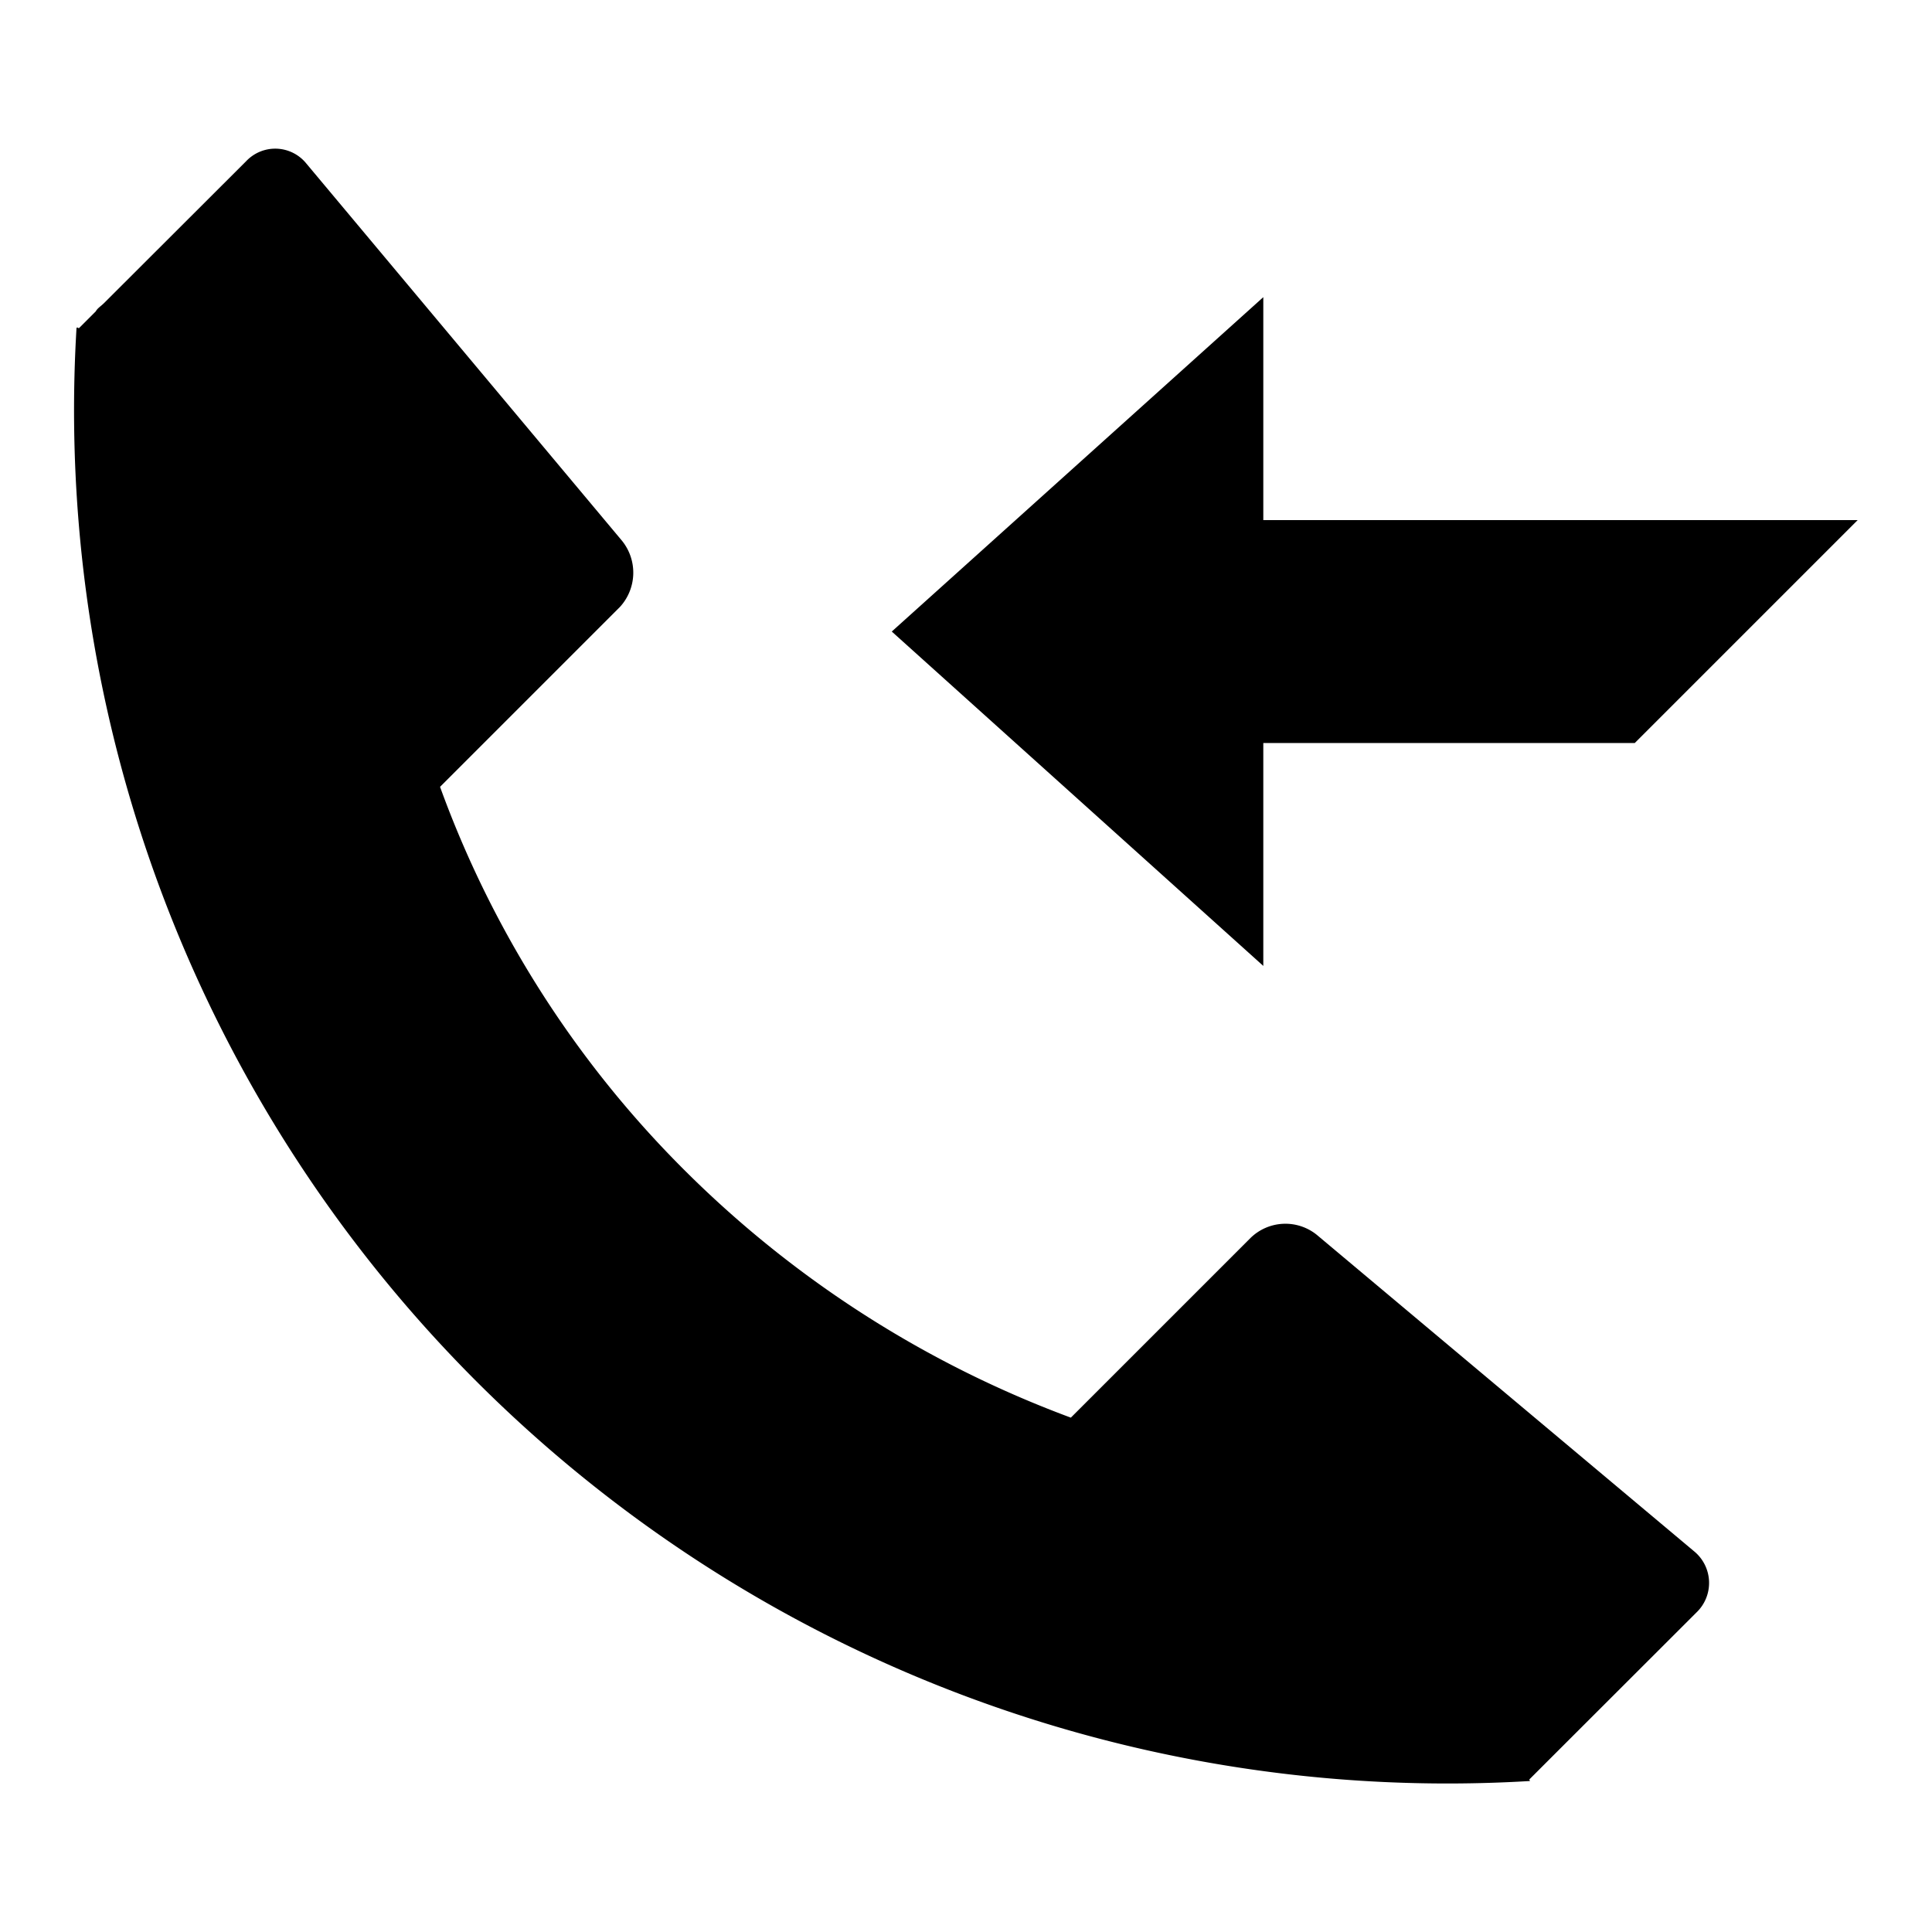
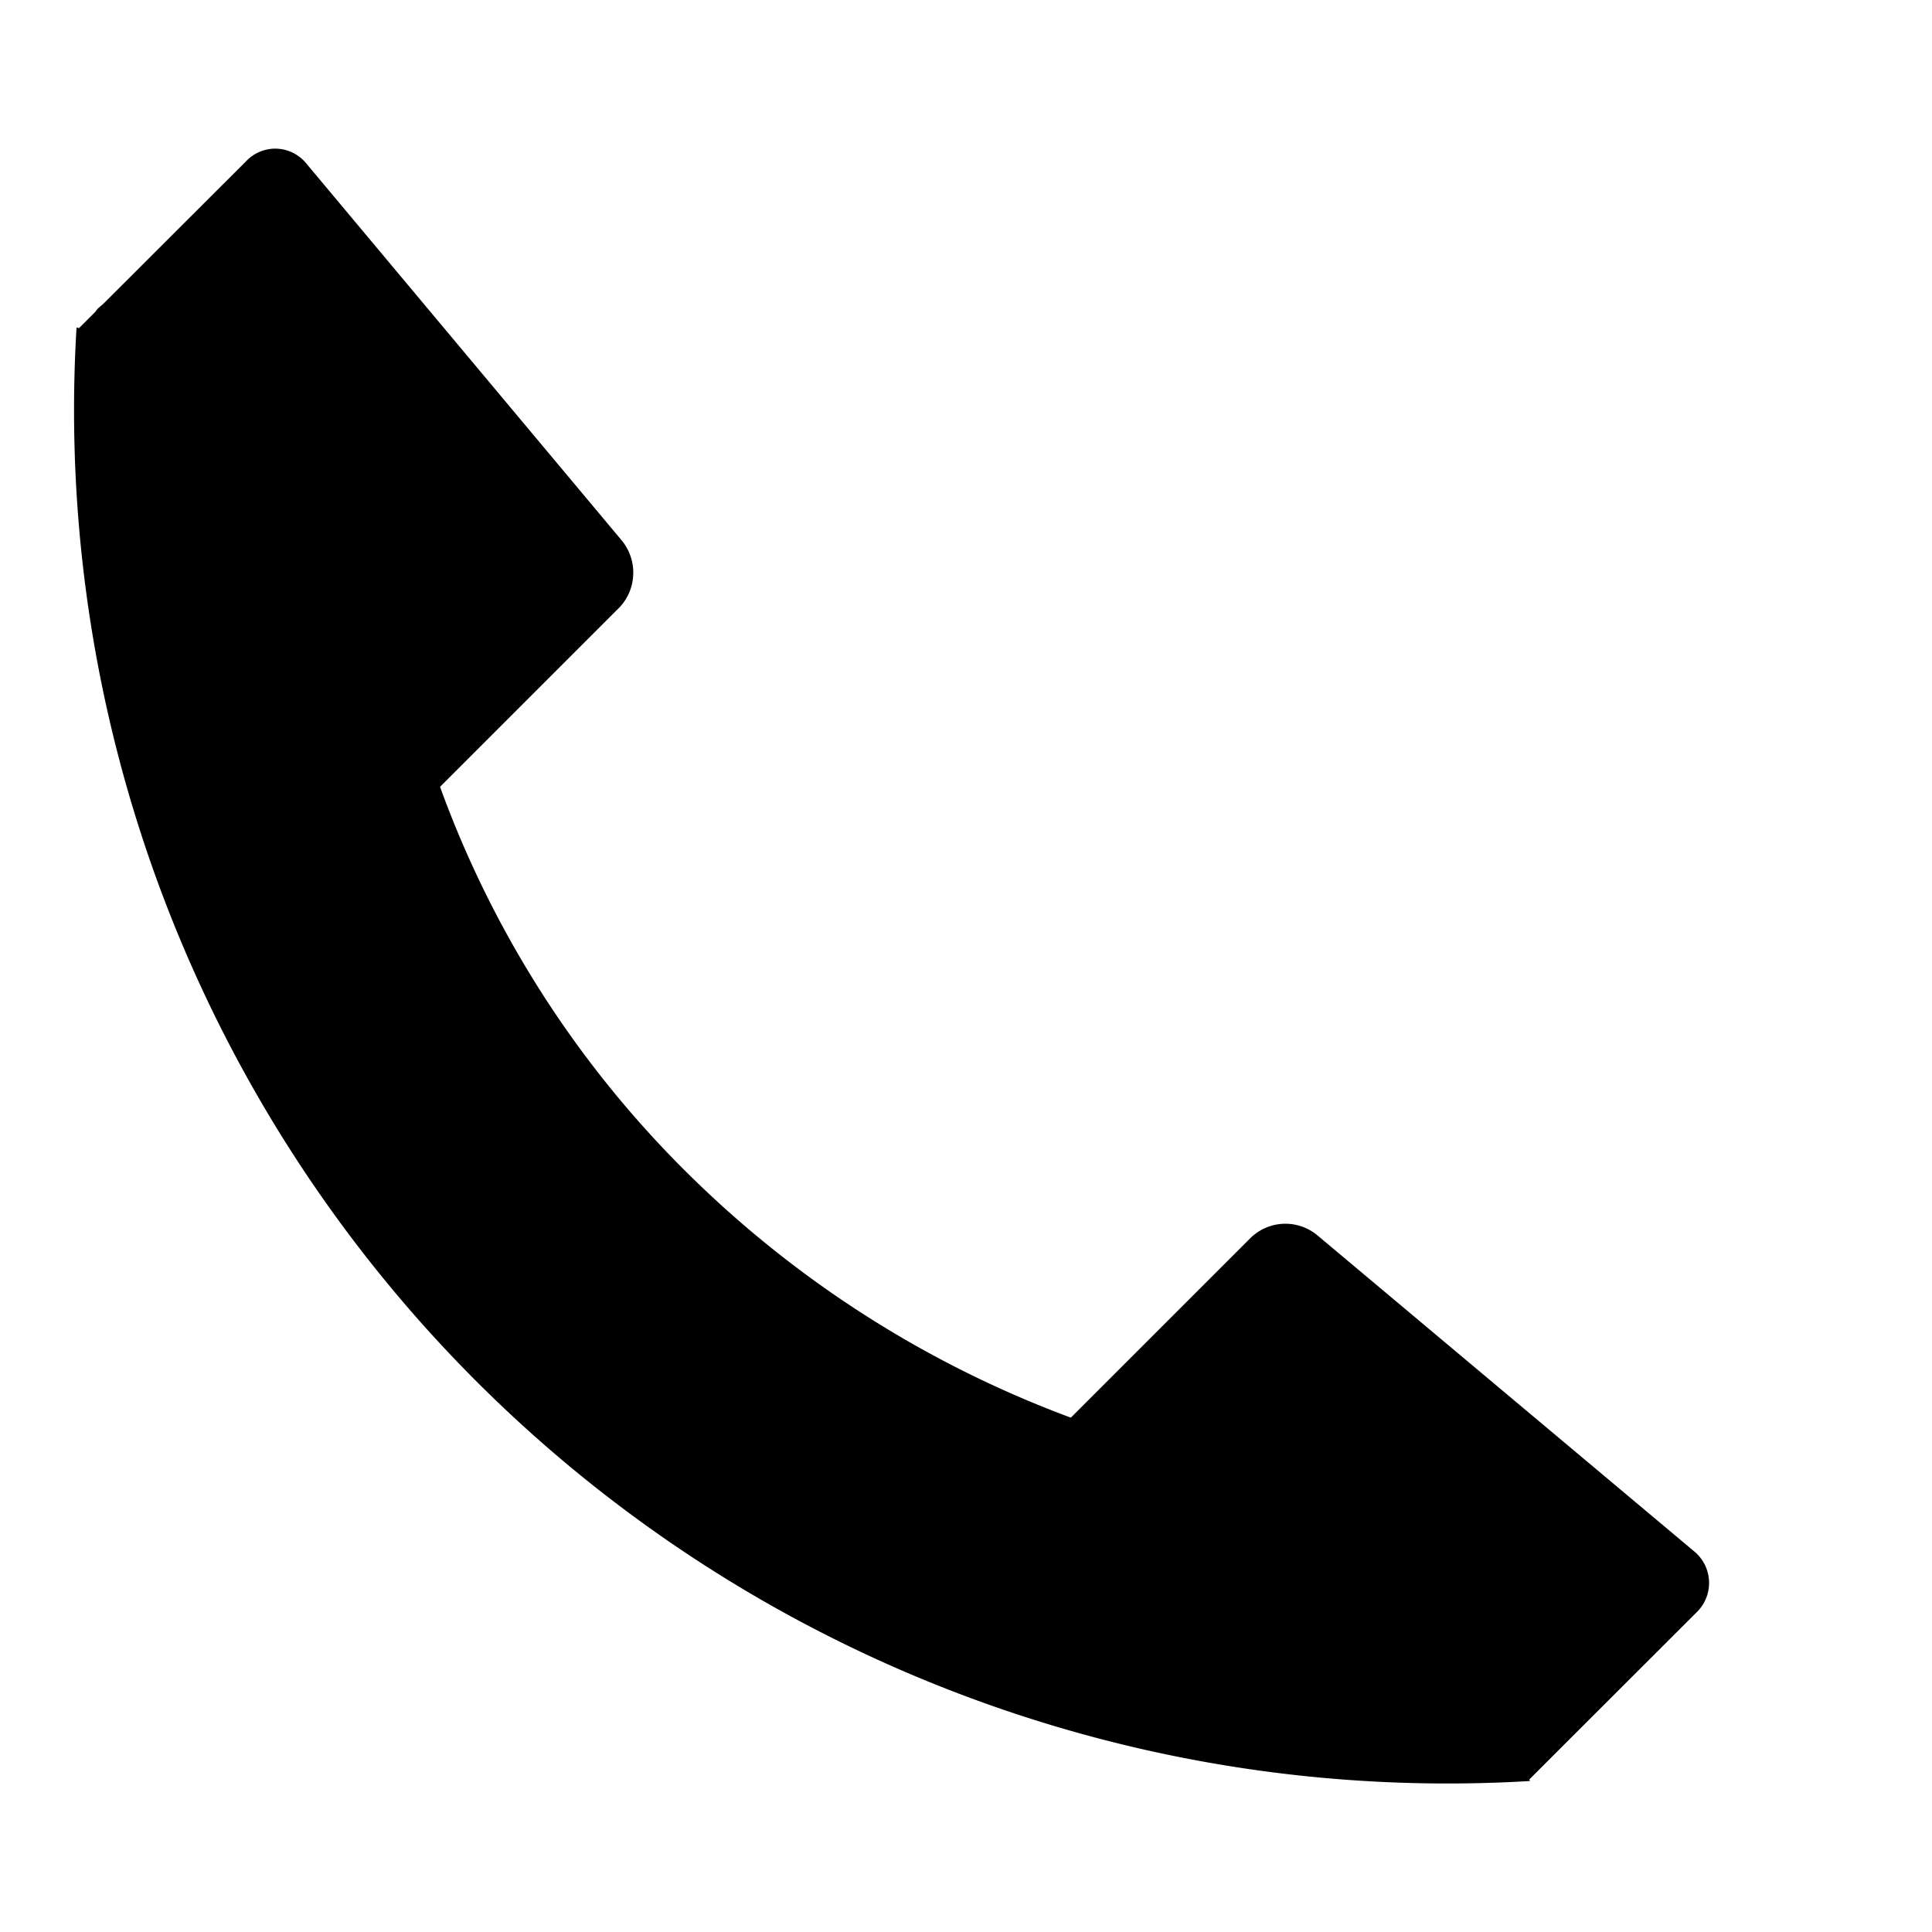
<svg xmlns="http://www.w3.org/2000/svg" id="ac1c779d-2643-469e-b3e3-0f01a40ed417" data-name="Blue" viewBox="0 0 260 260">
  <path d="M228,208.78l-50.79-42.6a6.72,6.72,0,0,0-8.9.4l-7.4,7.4-1.5,1.5-15.3,15.3a144.84,144.84,0,0,1-51.79-33.1,140.36,140.36,0,0,1-33.1-51.79l15.3-15.3,1.5-1.5,7.4-7.4a6.83,6.83,0,0,0,.3-8.9L41.22,22a5.38,5.38,0,0,0-8.1-.3L14,40.79c-.4.4-.9.7-1.1,1.1l-2.3,2.3-.1-.1h-.2A184.82,184.82,0,0,0,205.9,239.68l-.1-.2,2.3-2.3,1.1-1.1L228.3,217A5.5,5.5,0,0,0,228,208.78Z" />
-   <polygon points="170.01 99.99 220 99.99 250 69.99 170.01 69.99 170.01 39.99 120.01 84.99 170.01 129.99 170.01 99.99" />
</svg>